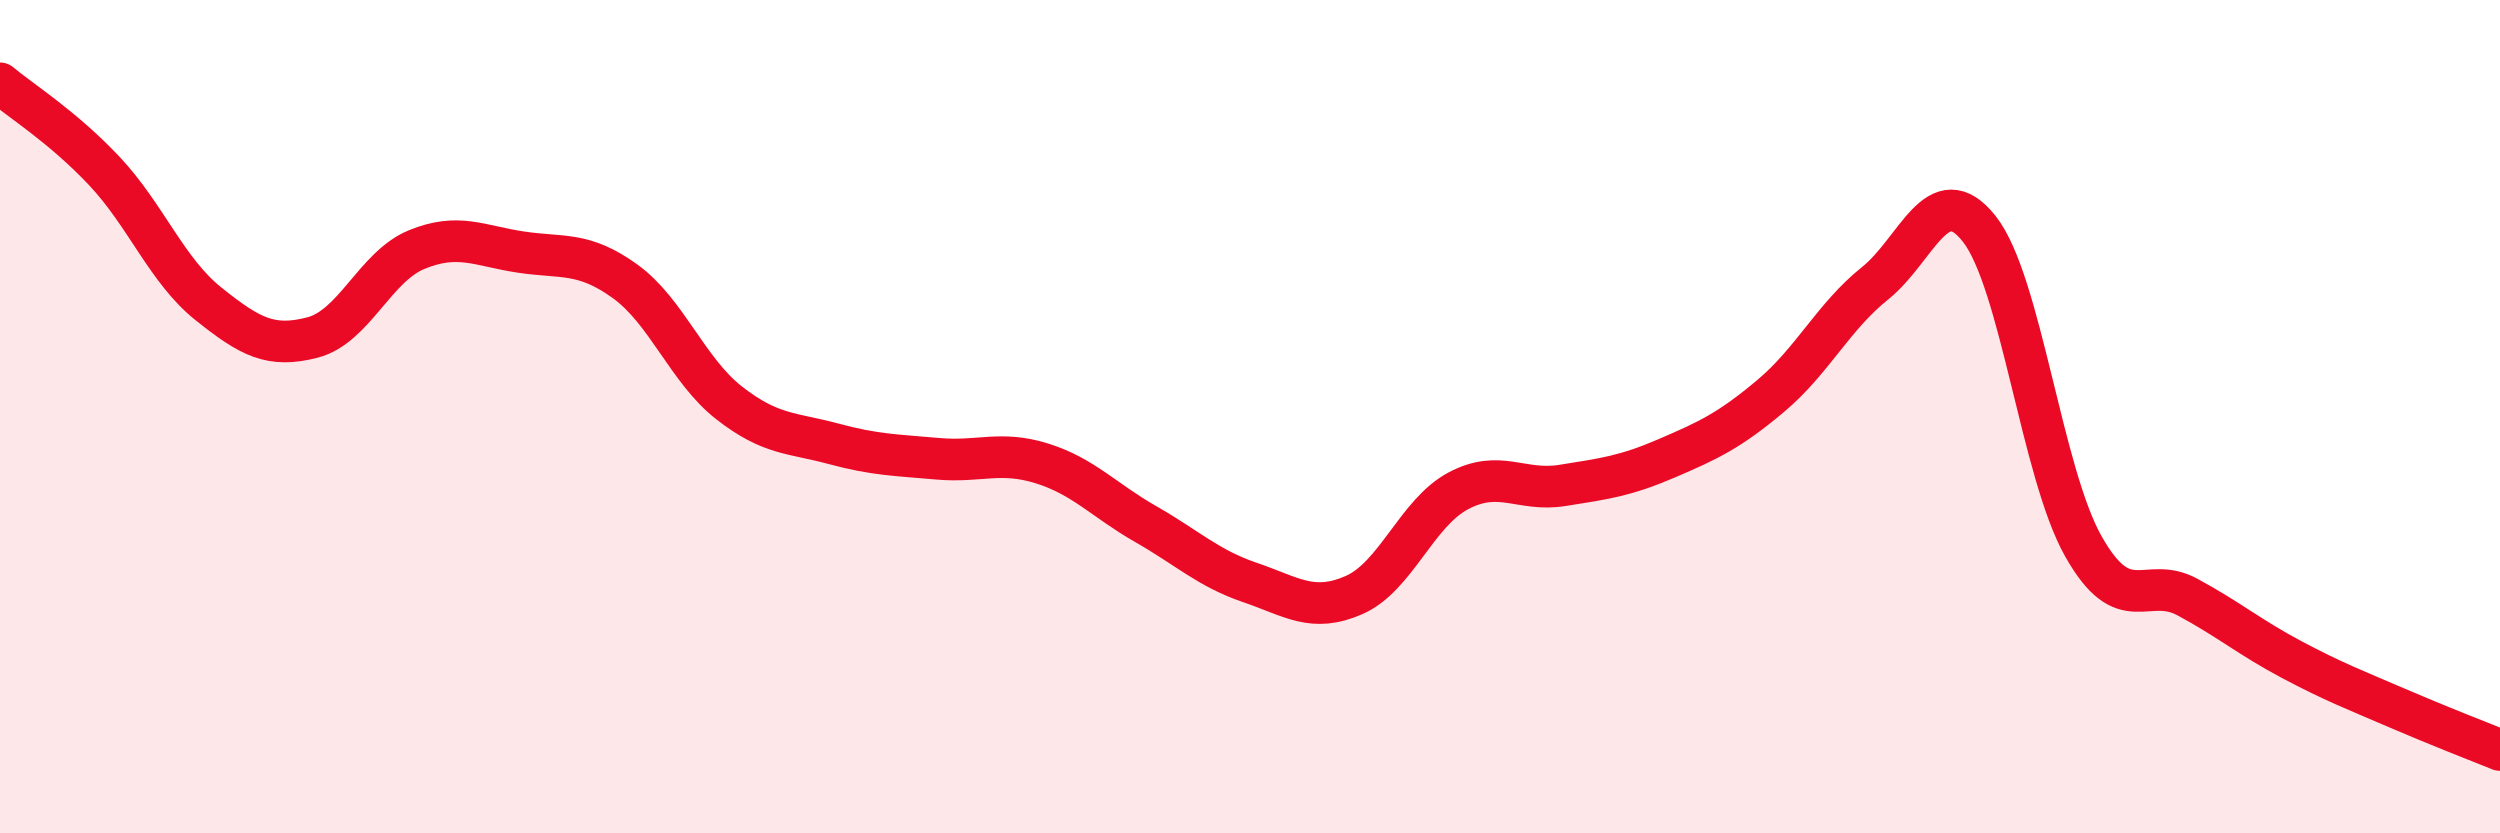
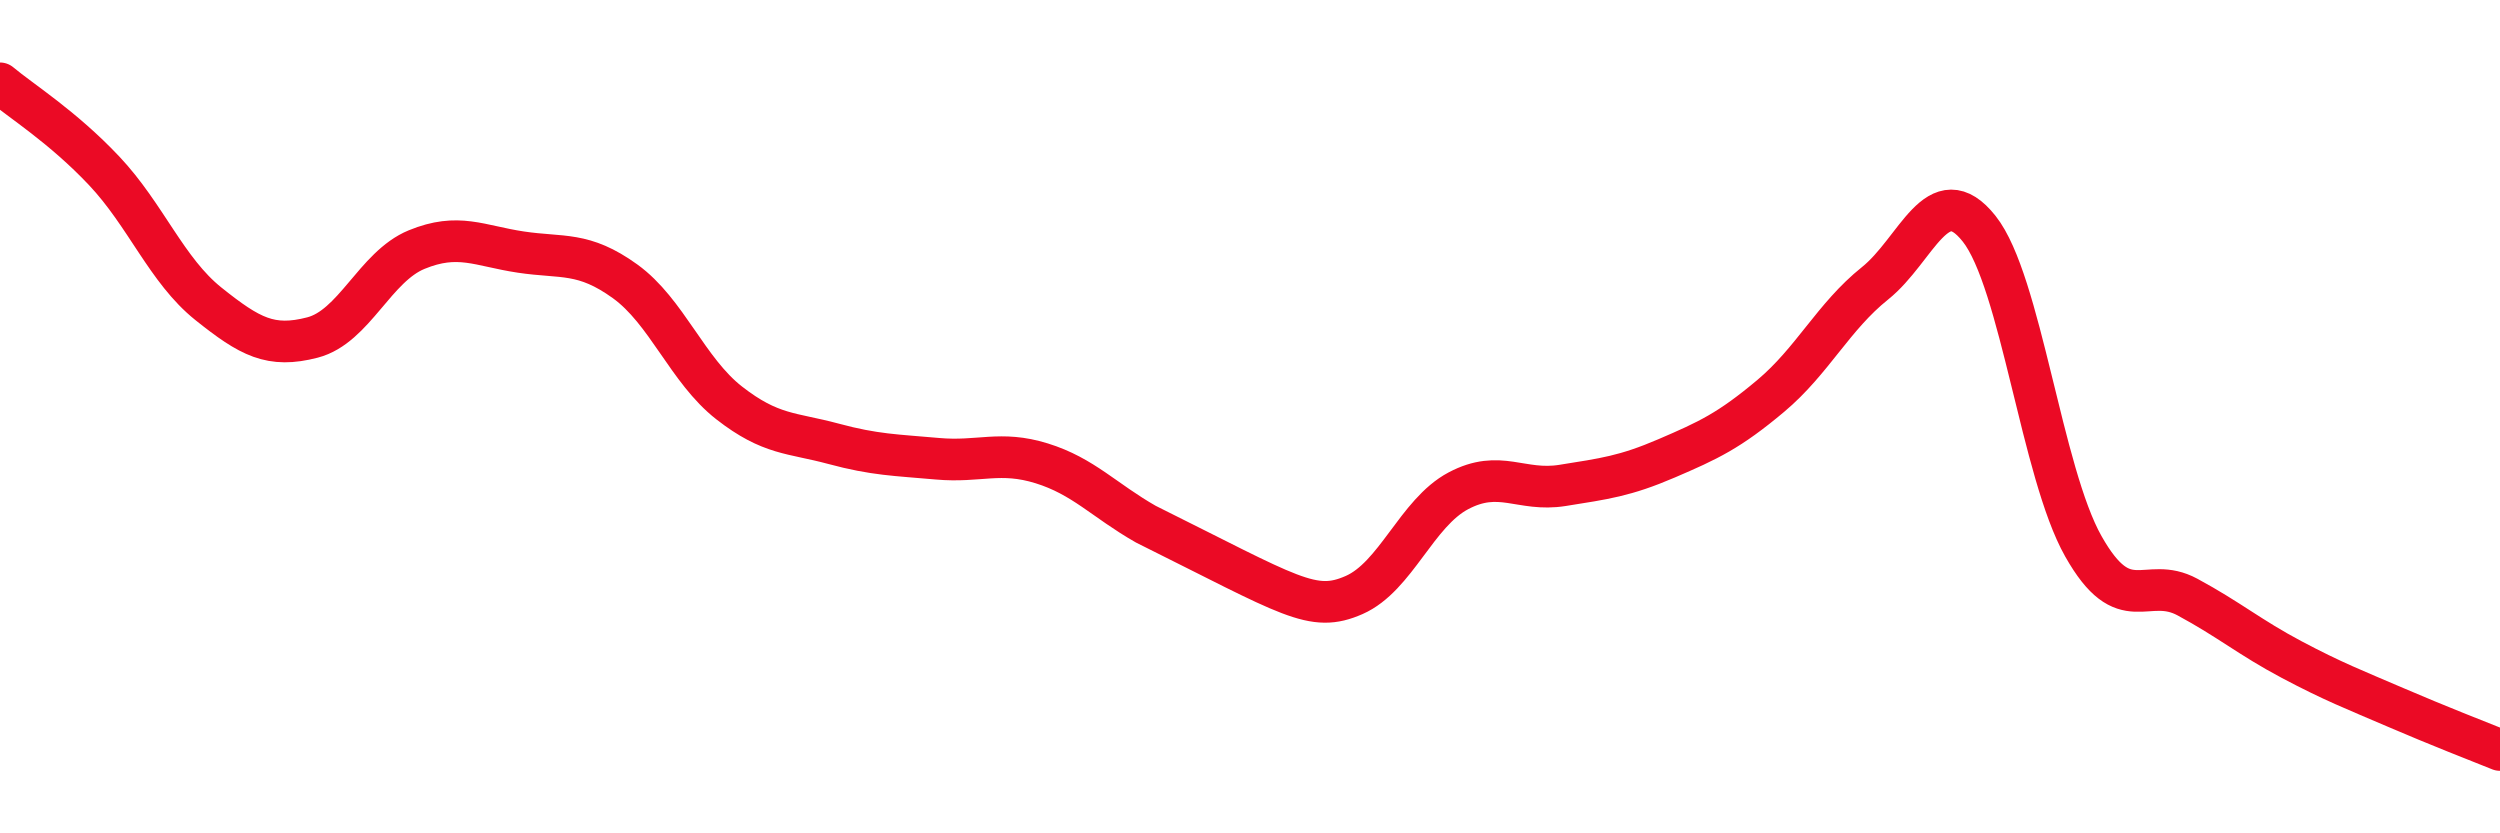
<svg xmlns="http://www.w3.org/2000/svg" width="60" height="20" viewBox="0 0 60 20">
-   <path d="M 0,2 C 0.5,2.42 1.5,3.04 2.5,4.1 C 3.5,5.16 4,6.49 5,7.29 C 6,8.09 6.5,8.36 7.5,8.1 C 8.5,7.84 9,6.4 10,5.99 C 11,5.58 11.5,5.9 12.5,6.05 C 13.5,6.2 14,6.03 15,6.75 C 16,7.47 16.5,8.89 17.5,9.67 C 18.5,10.45 19,10.38 20,10.65 C 21,10.92 21.5,10.92 22.5,11.01 C 23.5,11.1 24,10.81 25,11.12 C 26,11.43 26.5,12.01 27.5,12.58 C 28.5,13.15 29,13.64 30,13.98 C 31,14.32 31.5,14.72 32.5,14.28 C 33.5,13.84 34,12.31 35,11.78 C 36,11.25 36.5,11.81 37.5,11.65 C 38.5,11.49 39,11.43 40,11 C 41,10.57 41.5,10.34 42.5,9.5 C 43.5,8.66 44,7.6 45,6.8 C 46,6 46.5,4.23 47.5,5.49 C 48.5,6.75 49,11.34 50,13.11 C 51,14.88 51.5,13.79 52.5,14.33 C 53.5,14.87 54,15.3 55,15.83 C 56,16.36 56.5,16.55 57.5,16.98 C 58.5,17.41 59.5,17.8 60,18L60 20L0 20Z" fill="#EB0A25" opacity="0.1" stroke-linecap="round" stroke-linejoin="round" />
-   <path d="M 0,2 C 0.5,2.42 1.5,3.04 2.5,4.1 C 3.5,5.16 4,6.49 5,7.29 C 6,8.09 6.5,8.36 7.5,8.1 C 8.5,7.84 9,6.4 10,5.99 C 11,5.58 11.5,5.9 12.5,6.05 C 13.5,6.2 14,6.03 15,6.75 C 16,7.47 16.5,8.89 17.5,9.67 C 18.5,10.45 19,10.38 20,10.65 C 21,10.92 21.5,10.92 22.5,11.01 C 23.5,11.1 24,10.81 25,11.12 C 26,11.43 26.5,12.01 27.5,12.58 C 28.5,13.15 29,13.64 30,13.98 C 31,14.32 31.5,14.72 32.5,14.28 C 33.5,13.84 34,12.31 35,11.78 C 36,11.25 36.5,11.81 37.5,11.65 C 38.5,11.49 39,11.43 40,11 C 41,10.57 41.5,10.34 42.5,9.5 C 43.5,8.66 44,7.6 45,6.8 C 46,6 46.5,4.23 47.5,5.49 C 48.5,6.75 49,11.34 50,13.11 C 51,14.88 51.5,13.79 52.5,14.33 C 53.5,14.87 54,15.3 55,15.83 C 56,16.36 56.5,16.55 57.5,16.98 C 58.5,17.41 59.5,17.8 60,18" stroke="#EB0A25" stroke-width="1" fill="none" stroke-linecap="round" stroke-linejoin="round" />
+   <path d="M 0,2 C 0.5,2.42 1.5,3.04 2.5,4.1 C 3.5,5.16 4,6.49 5,7.29 C 6,8.09 6.5,8.36 7.5,8.1 C 8.5,7.84 9,6.4 10,5.99 C 11,5.58 11.5,5.9 12.5,6.05 C 13.5,6.2 14,6.03 15,6.75 C 16,7.47 16.5,8.89 17.5,9.67 C 18.5,10.45 19,10.38 20,10.65 C 21,10.92 21.5,10.92 22.5,11.01 C 23.5,11.1 24,10.81 25,11.12 C 26,11.43 26.5,12.01 27.5,12.58 C 31,14.32 31.5,14.72 32.5,14.28 C 33.5,13.84 34,12.31 35,11.78 C 36,11.25 36.5,11.81 37.5,11.65 C 38.5,11.49 39,11.43 40,11 C 41,10.57 41.5,10.34 42.5,9.5 C 43.5,8.66 44,7.6 45,6.8 C 46,6 46.5,4.23 47.5,5.49 C 48.5,6.75 49,11.34 50,13.11 C 51,14.88 51.5,13.79 52.5,14.33 C 53.5,14.87 54,15.3 55,15.83 C 56,16.36 56.5,16.55 57.5,16.98 C 58.5,17.41 59.5,17.8 60,18" stroke="#EB0A25" stroke-width="1" fill="none" stroke-linecap="round" stroke-linejoin="round" />
</svg>